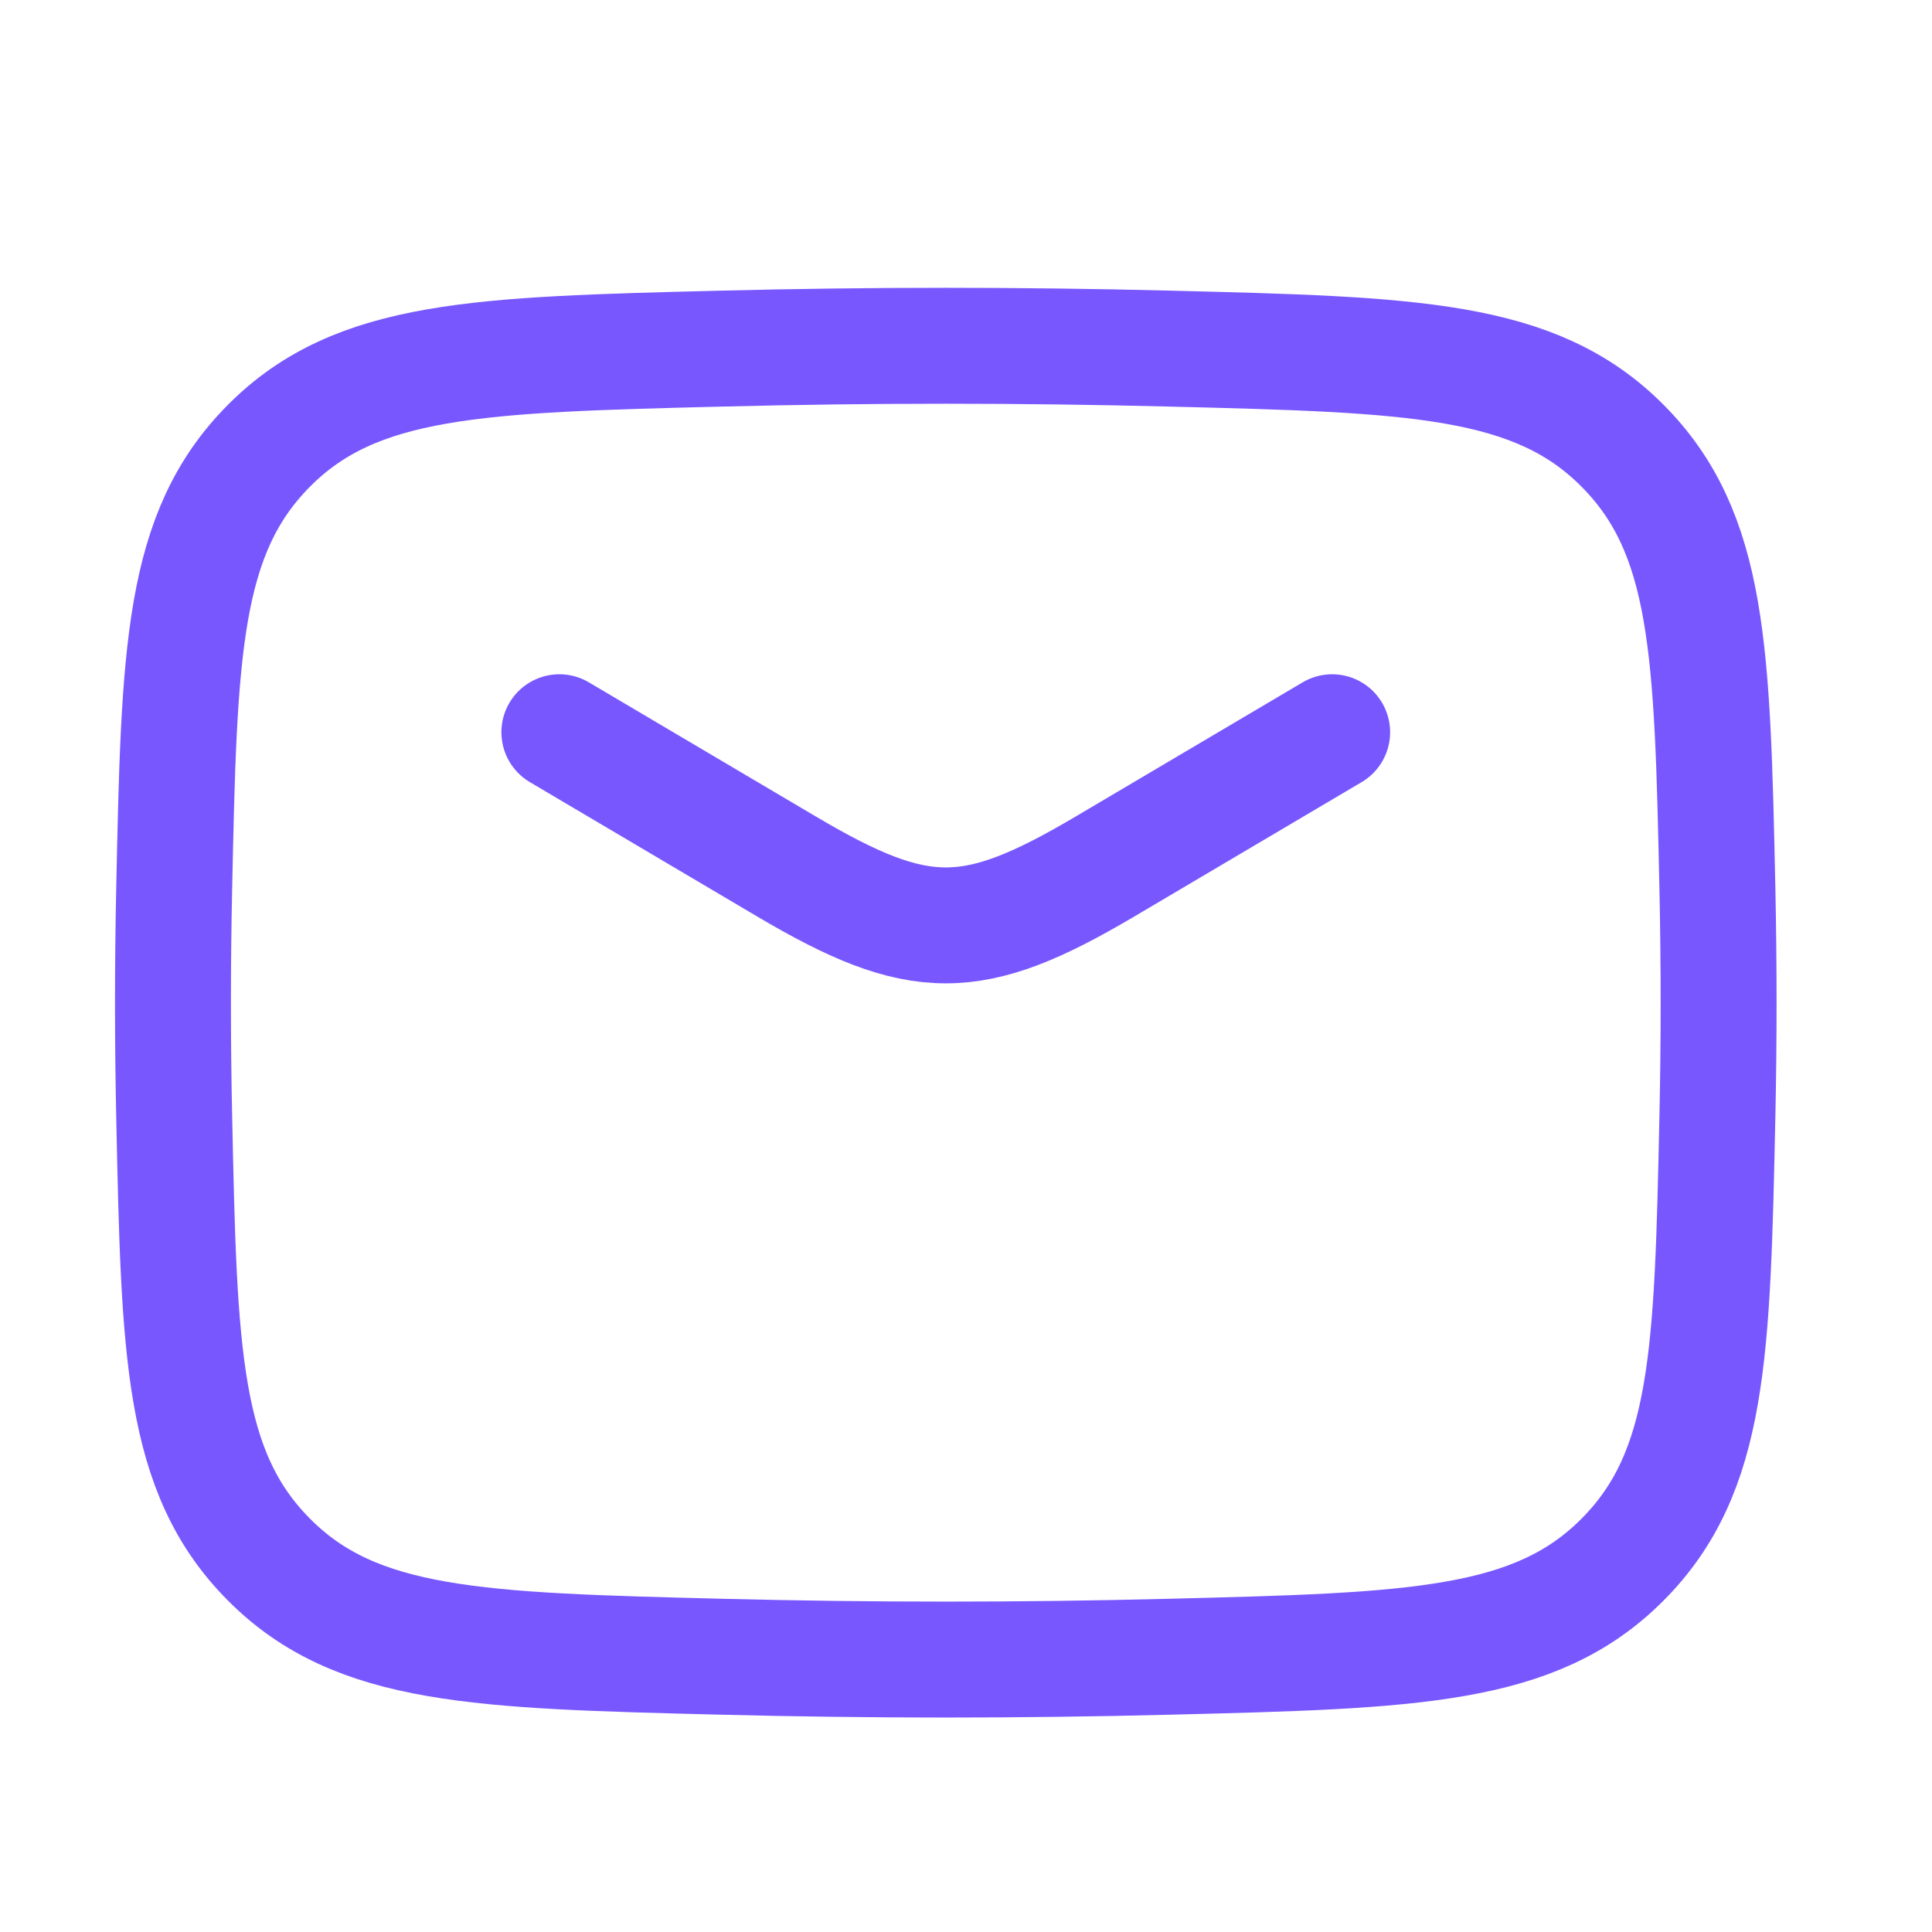
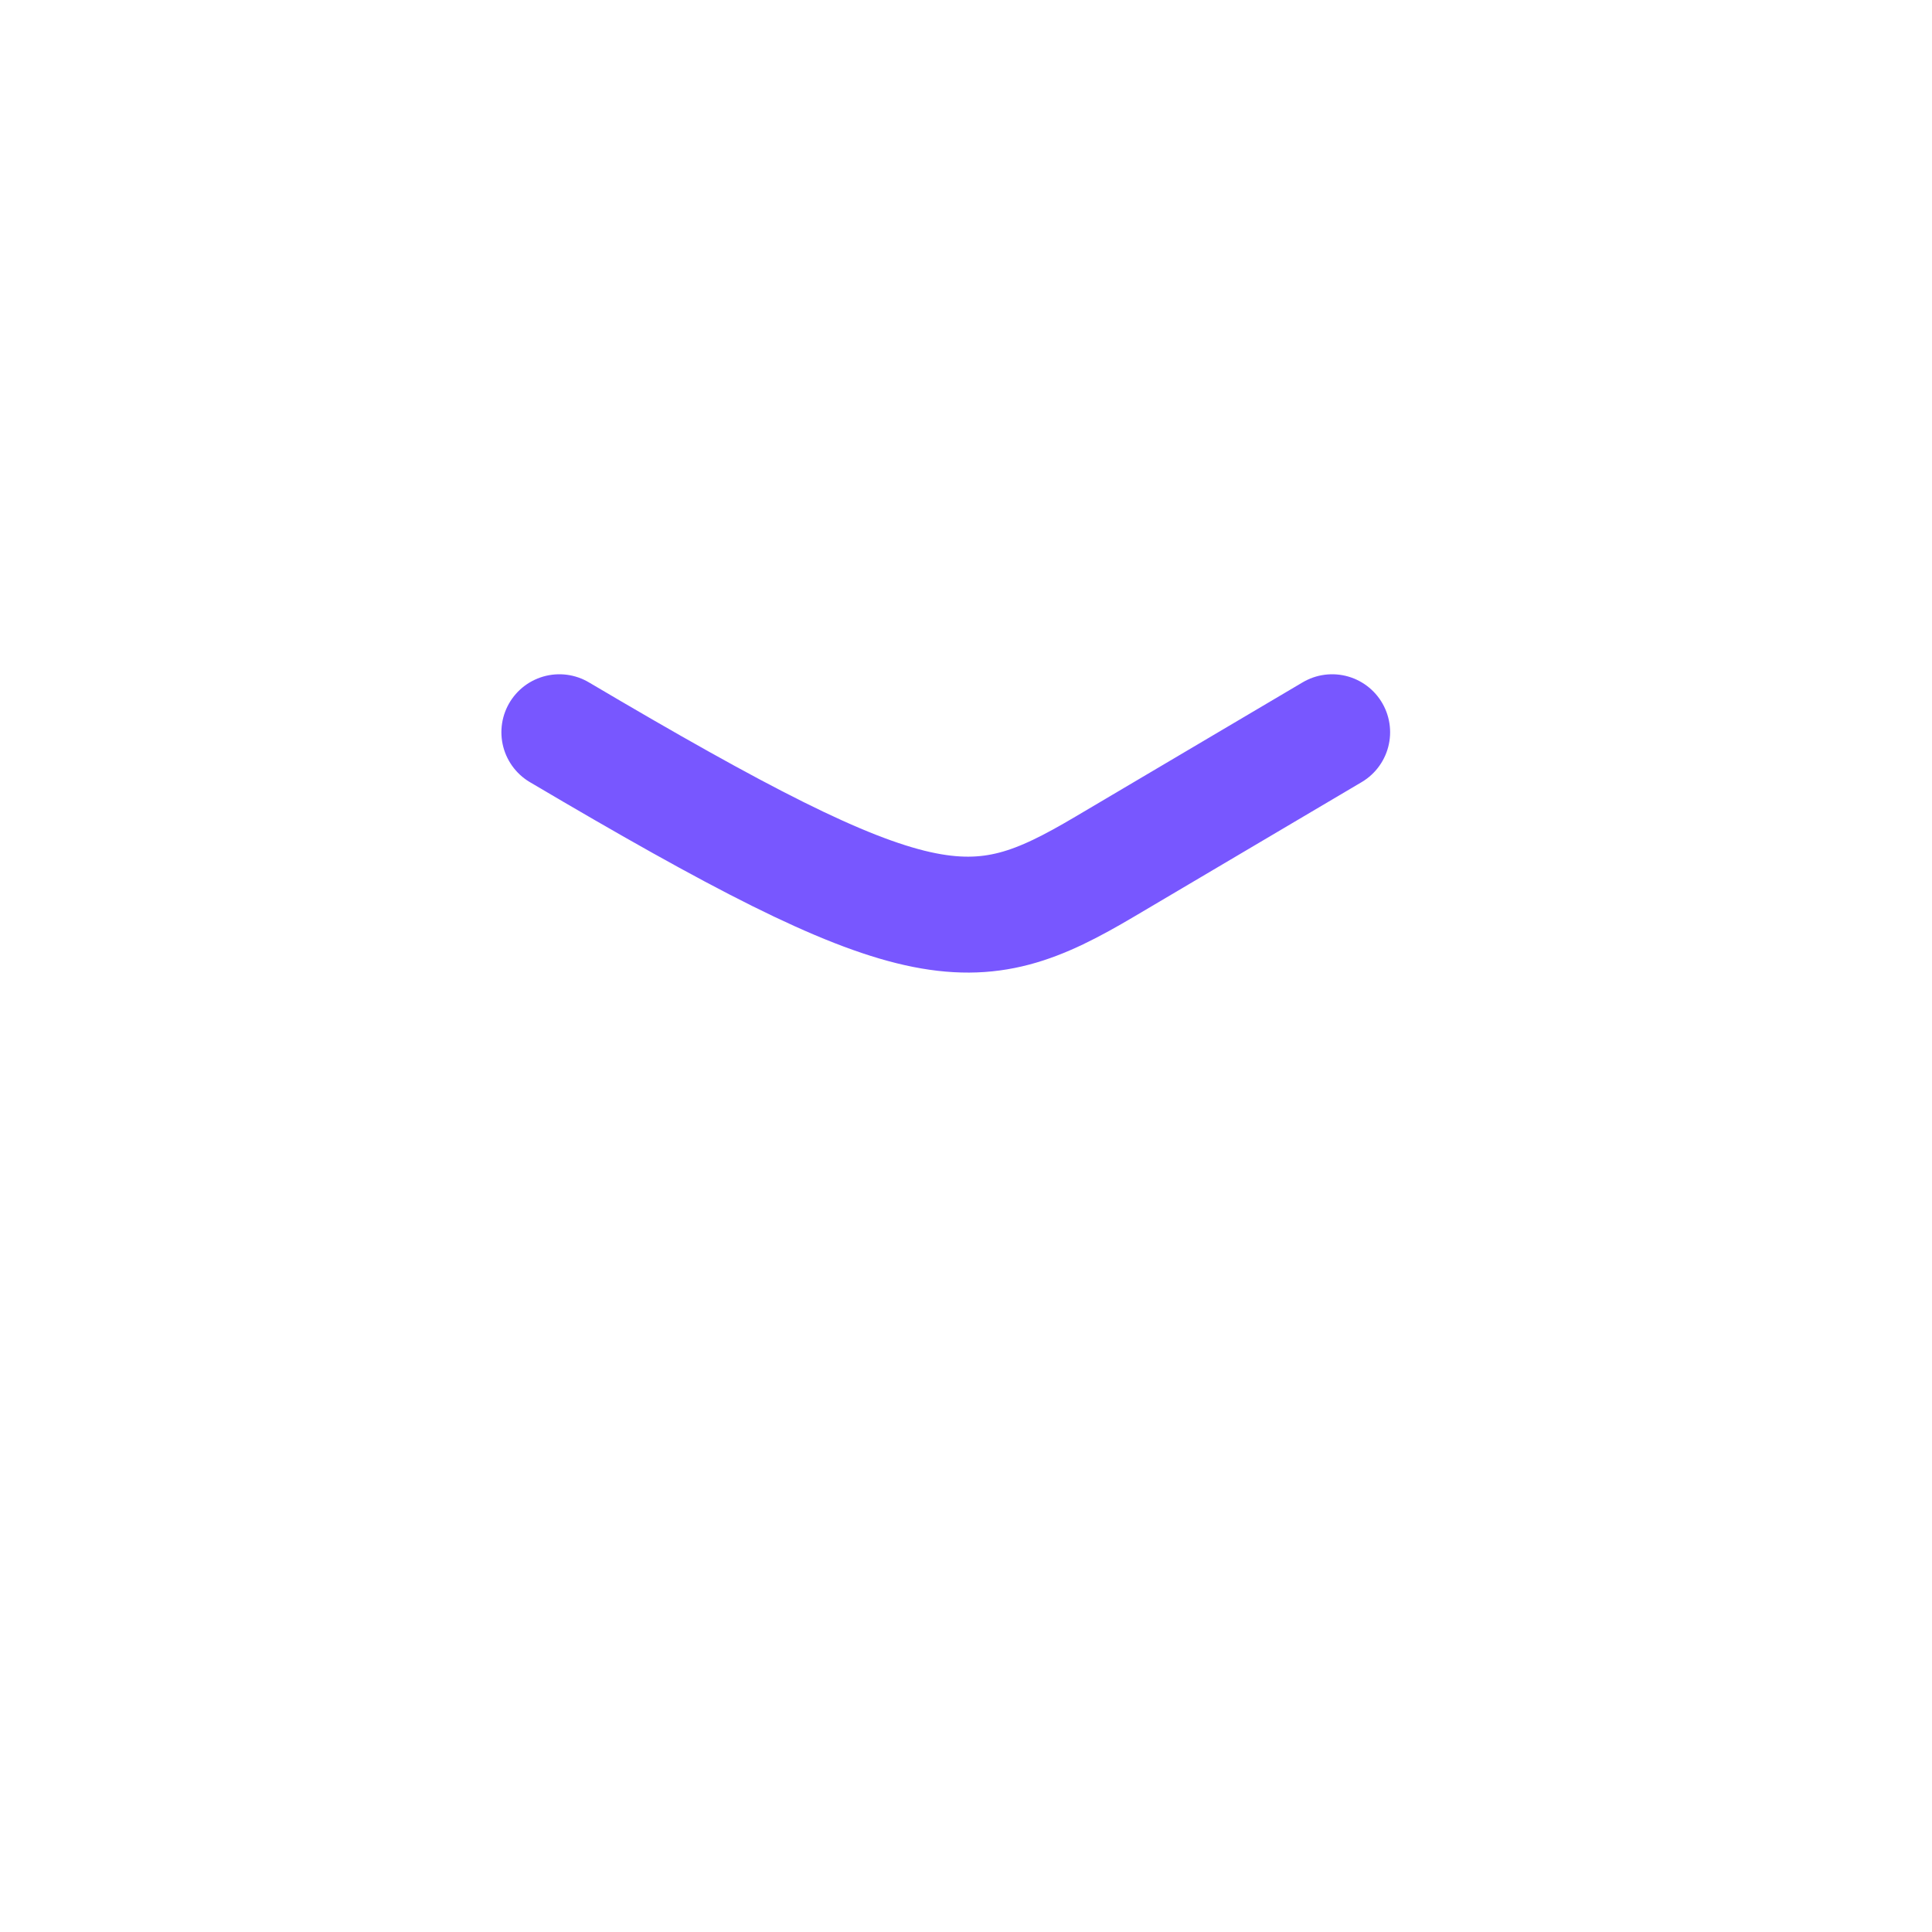
<svg xmlns="http://www.w3.org/2000/svg" width="25" height="25" viewBox="0 0 25 25" fill="none">
-   <path d="M7.238 9.475L10.18 11.214C11.896 12.228 12.581 12.228 14.296 11.214L17.238 9.475" stroke="#7857FF" stroke-width="1.5" stroke-linecap="round" stroke-linejoin="round" />
-   <path d="M2.254 14.45C2.319 17.516 2.352 19.049 3.483 20.184C4.614 21.319 6.189 21.359 9.337 21.438C11.278 21.487 13.199 21.487 15.139 21.438C18.288 21.359 19.862 21.319 20.993 20.184C22.125 19.049 22.157 17.516 22.223 14.45C22.244 13.464 22.244 12.485 22.223 11.499C22.157 8.433 22.125 6.901 20.993 5.765C19.862 4.63 18.288 4.59 15.139 4.511C13.199 4.462 11.278 4.462 9.337 4.511C6.189 4.59 4.614 4.63 3.483 5.765C2.352 6.901 2.319 8.433 2.254 11.499C2.233 12.485 2.233 13.464 2.254 14.45Z" stroke="#7857FF" stroke-width="1.5" stroke-linejoin="round" />
+   <path d="M7.238 9.475C11.896 12.228 12.581 12.228 14.296 11.214L17.238 9.475" stroke="#7857FF" stroke-width="1.5" stroke-linecap="round" stroke-linejoin="round" />
</svg>